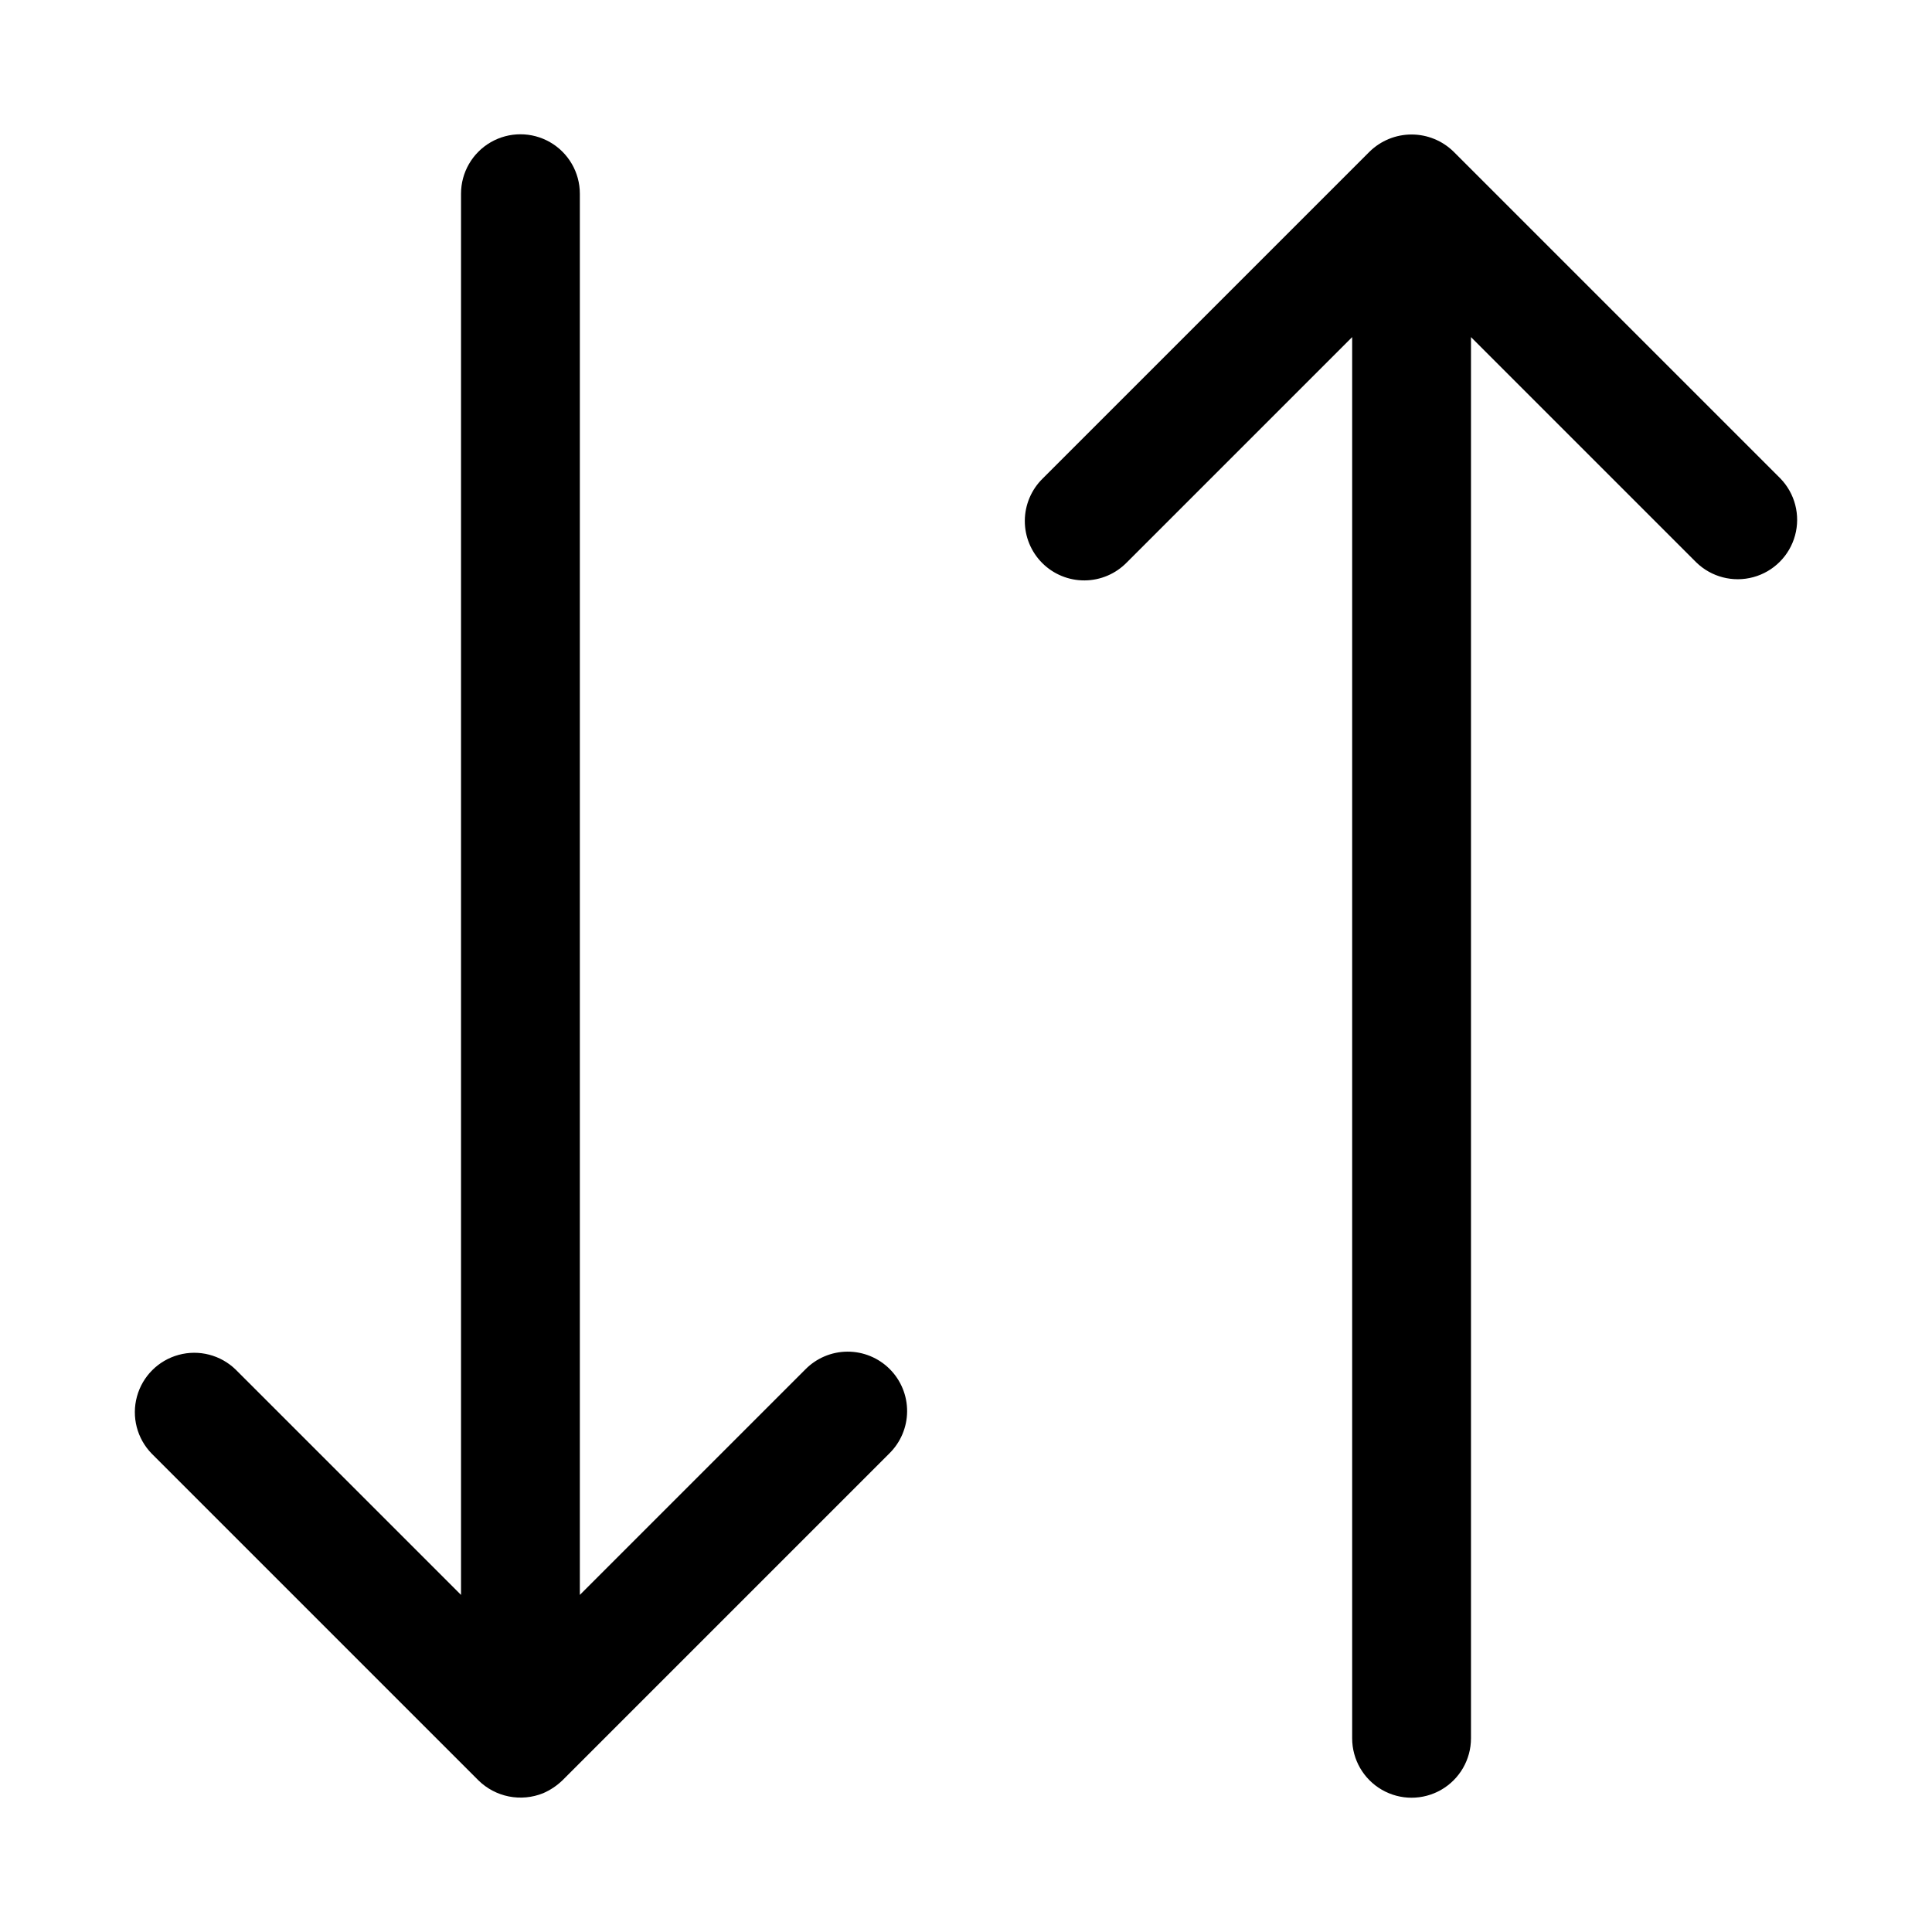
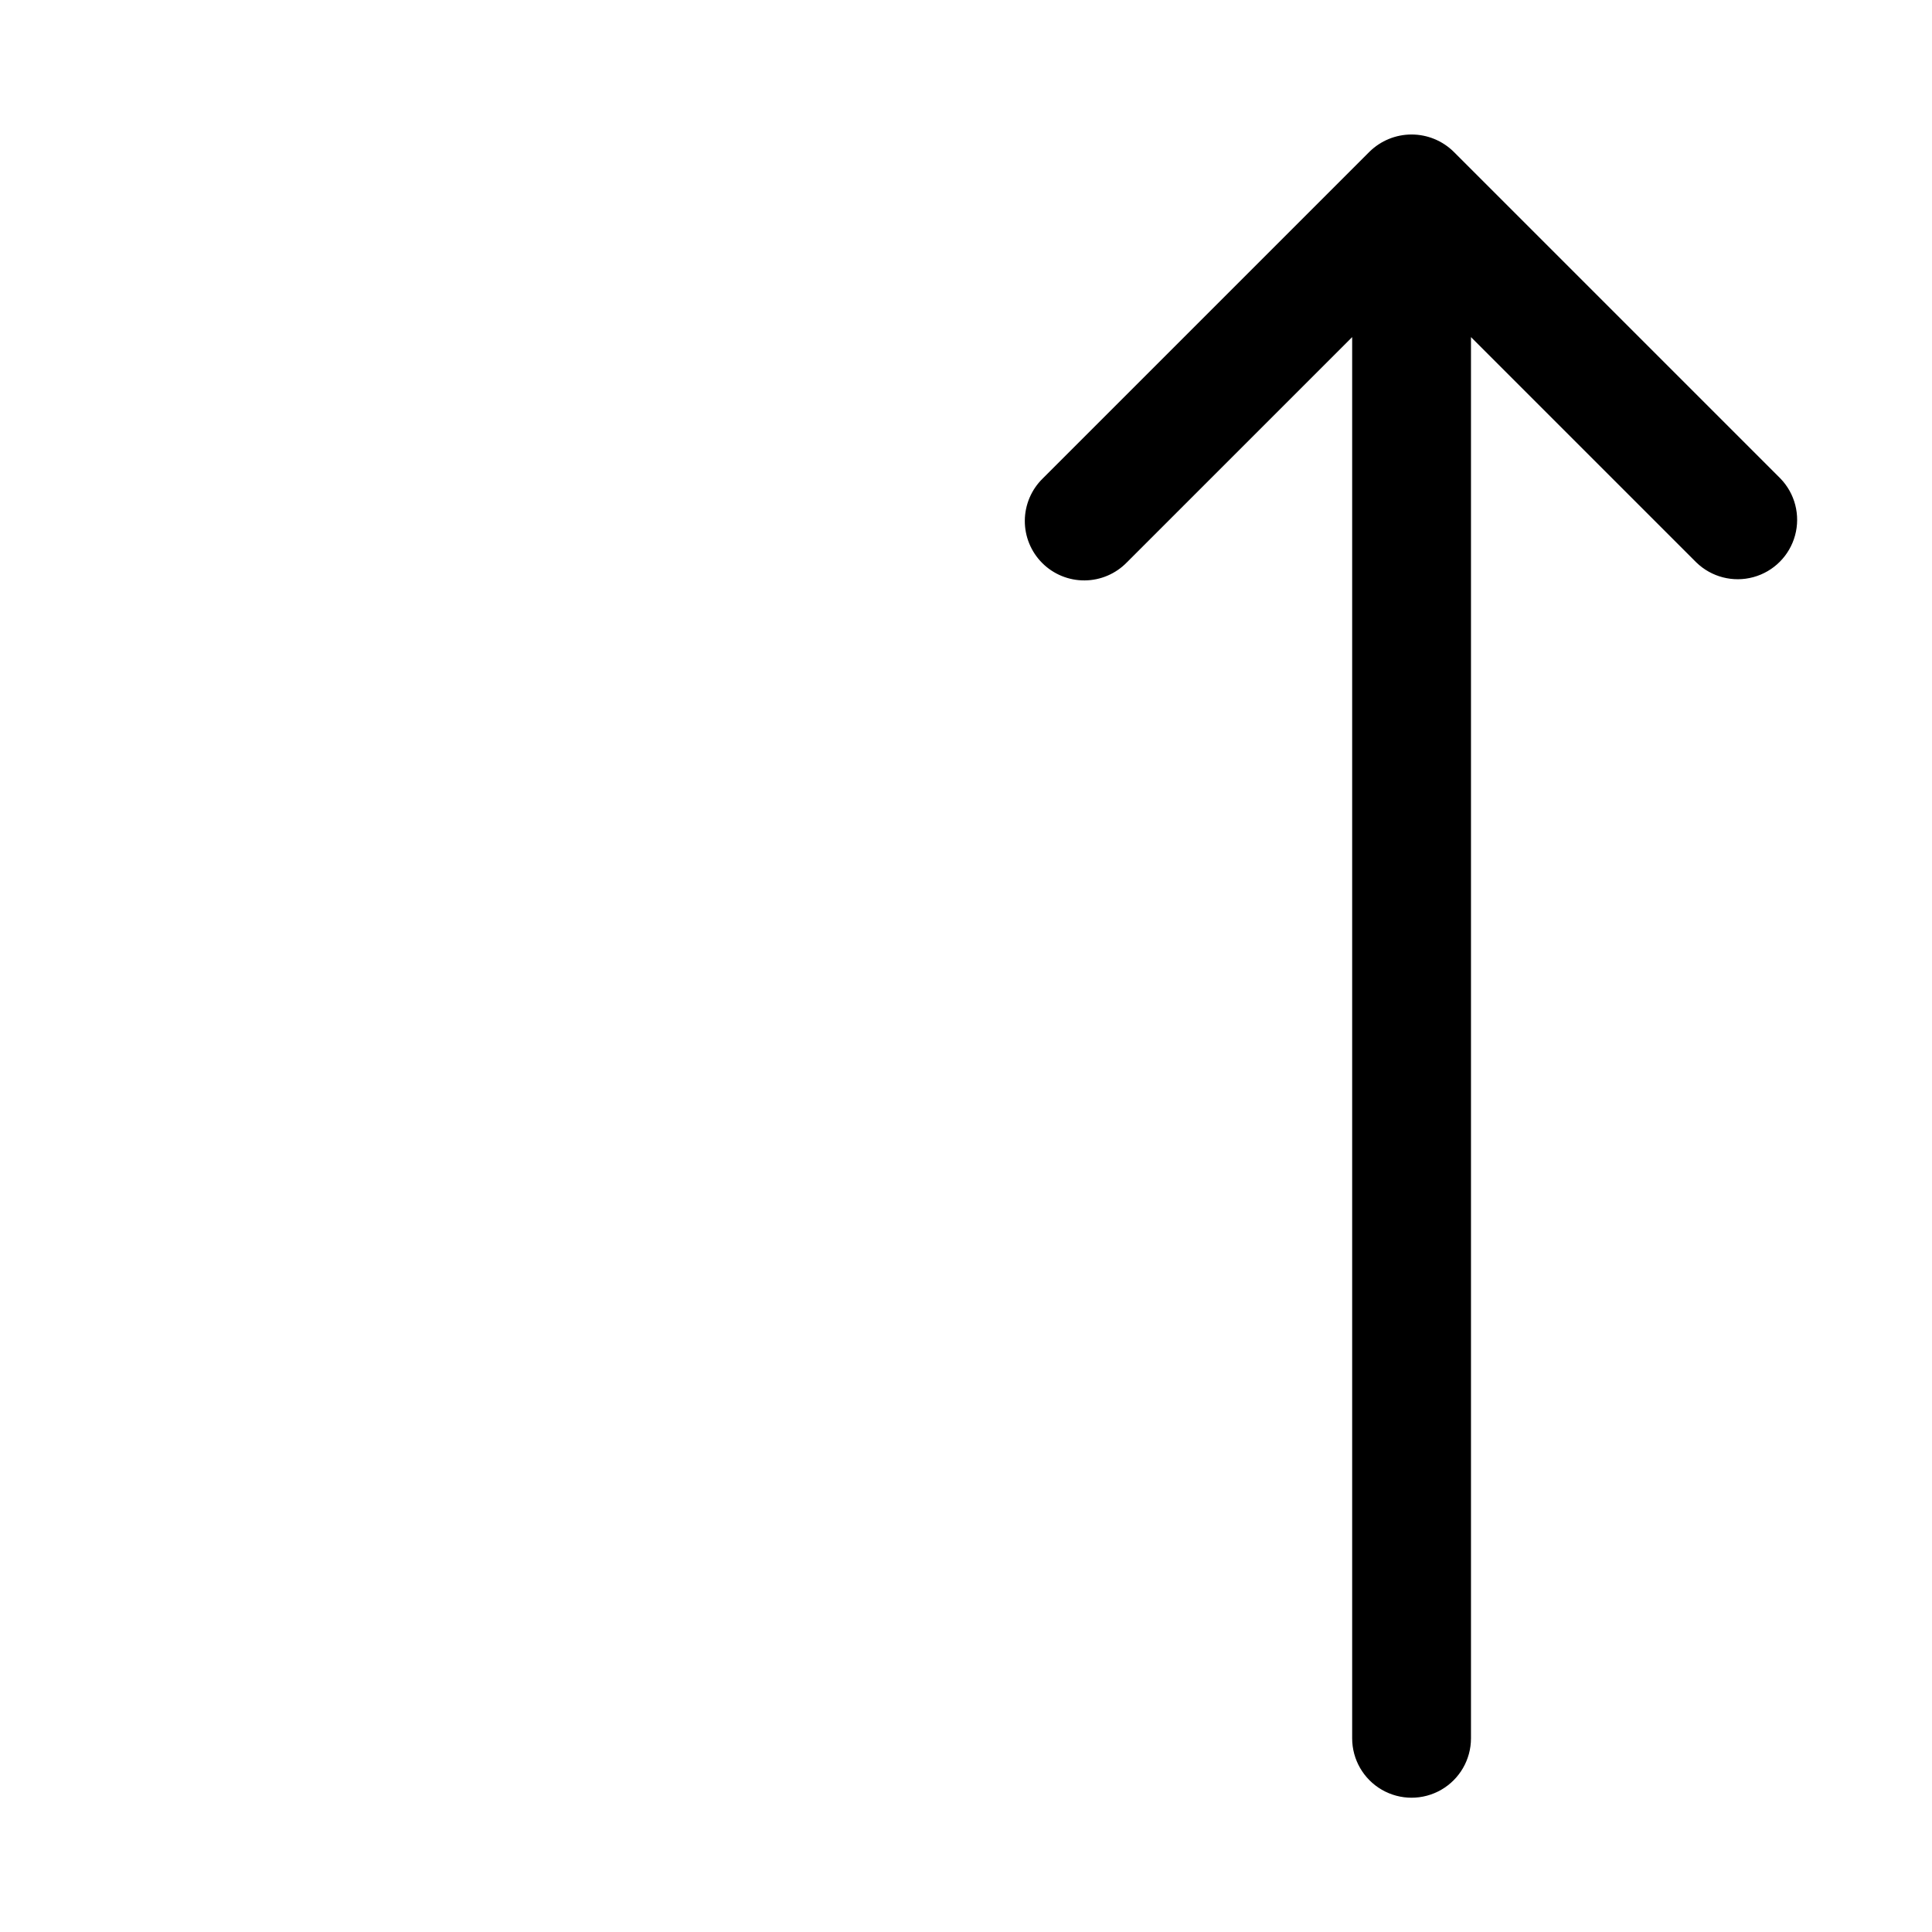
<svg xmlns="http://www.w3.org/2000/svg" fill="#000000" width="800px" height="800px" version="1.1" viewBox="144 144 512 512">
  <g>
-     <path d="m379.64 529.22-86.582 86.582c-1.488 1.438-3.223 2.598-5.121 3.418-2.883 1.168-6.043 1.465-9.094 0.859-3.051-0.609-5.856-2.094-8.07-4.277l-86.578-86.582c-3.887-3.996-5.371-9.746-3.902-15.121 1.469-5.379 5.668-9.578 11.043-11.043 5.375-1.469 11.125 0.016 15.121 3.898l59.719 59.715v-371.34c0-5.625 3-10.82 7.871-13.633s10.871-2.812 15.742 0c4.871 2.812 7.875 8.008 7.875 13.633v371.34l59.715-59.715c2.938-3.012 6.961-4.727 11.172-4.754 4.211-0.023 8.258 1.637 11.234 4.613 2.977 2.977 4.637 7.023 4.609 11.23-0.027 4.211-1.738 8.234-4.754 11.176z" />
    <path d="m506.94 184.2c2.973-2.918 6.973-4.555 11.141-4.555s8.168 1.637 11.141 4.555l86.586 86.582c3.883 3.996 5.367 9.746 3.898 15.121-1.469 5.379-5.668 9.578-11.043 11.043-5.375 1.469-11.125-0.016-15.121-3.898l-59.715-59.715v371.34c0 5.625-3.004 10.82-7.875 13.633-4.871 2.812-10.871 2.812-15.742 0-4.871-2.812-7.871-8.008-7.871-13.633v-371.34l-59.715 59.715h-0.004c-2.938 3.019-6.961 4.738-11.176 4.766-4.215 0.031-8.262-1.629-11.242-4.609s-4.641-7.031-4.613-11.242c0.031-4.215 1.75-8.242 4.769-11.18z" />
  </g>
</svg>